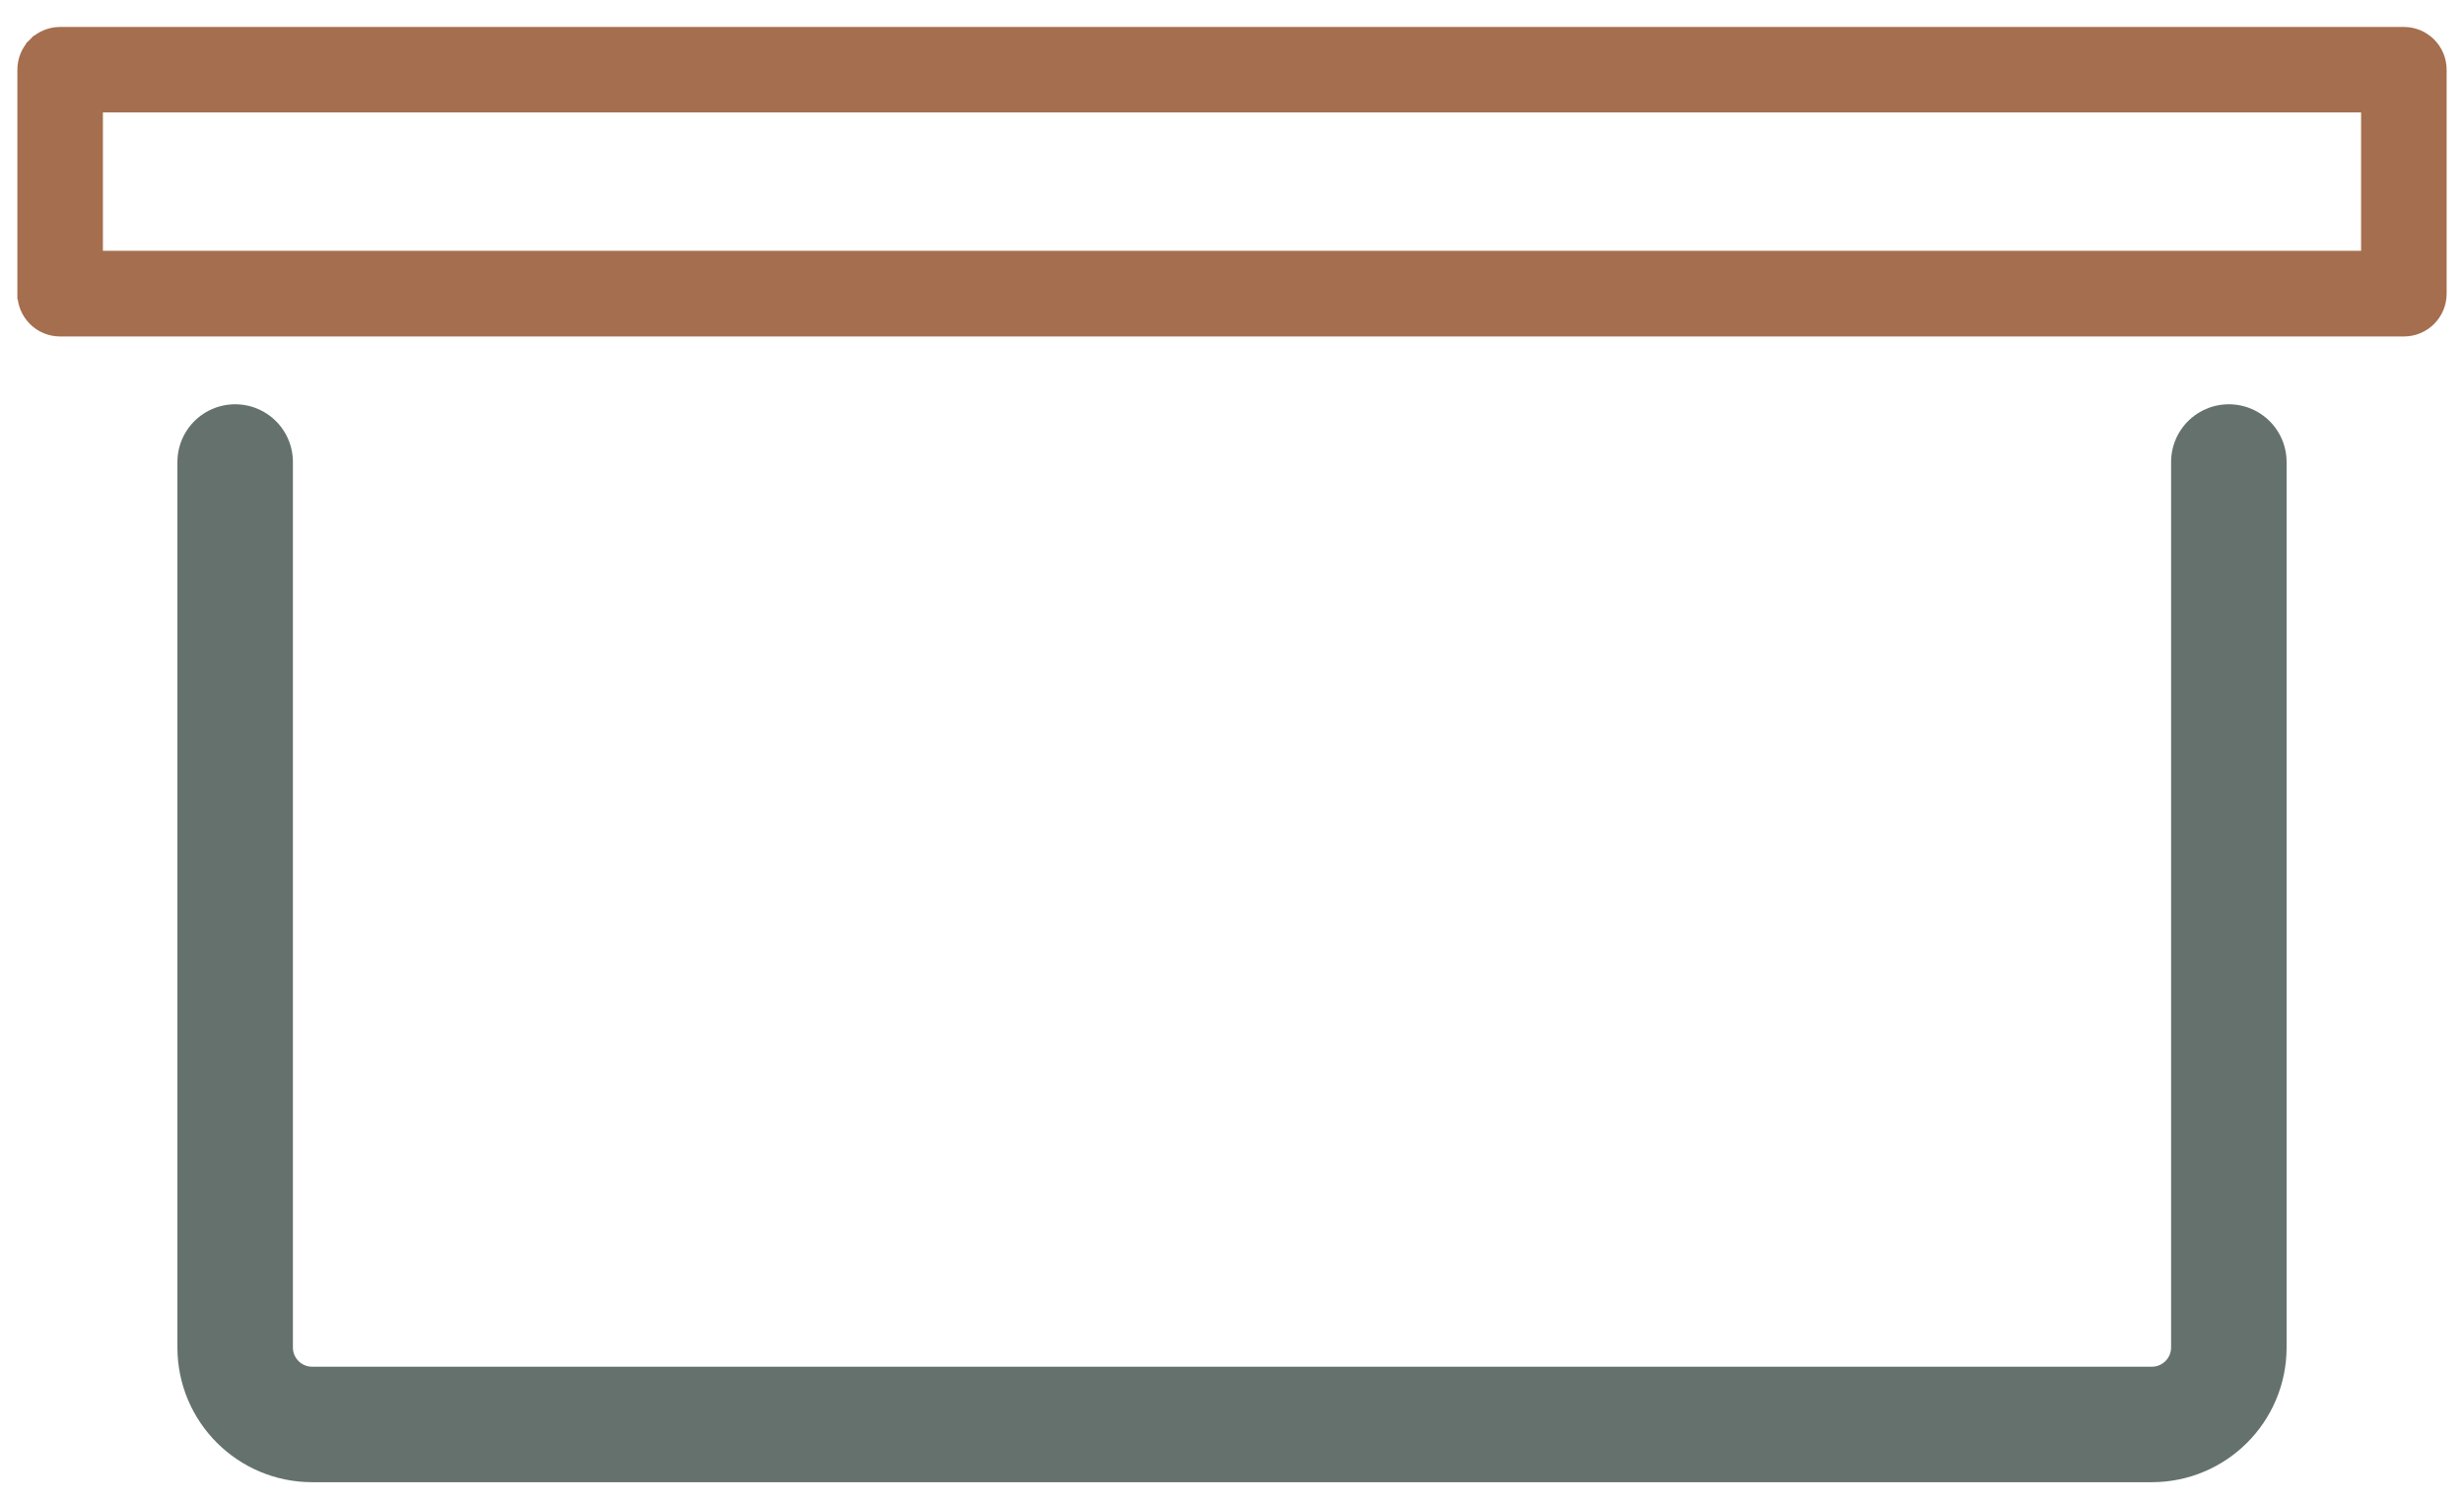
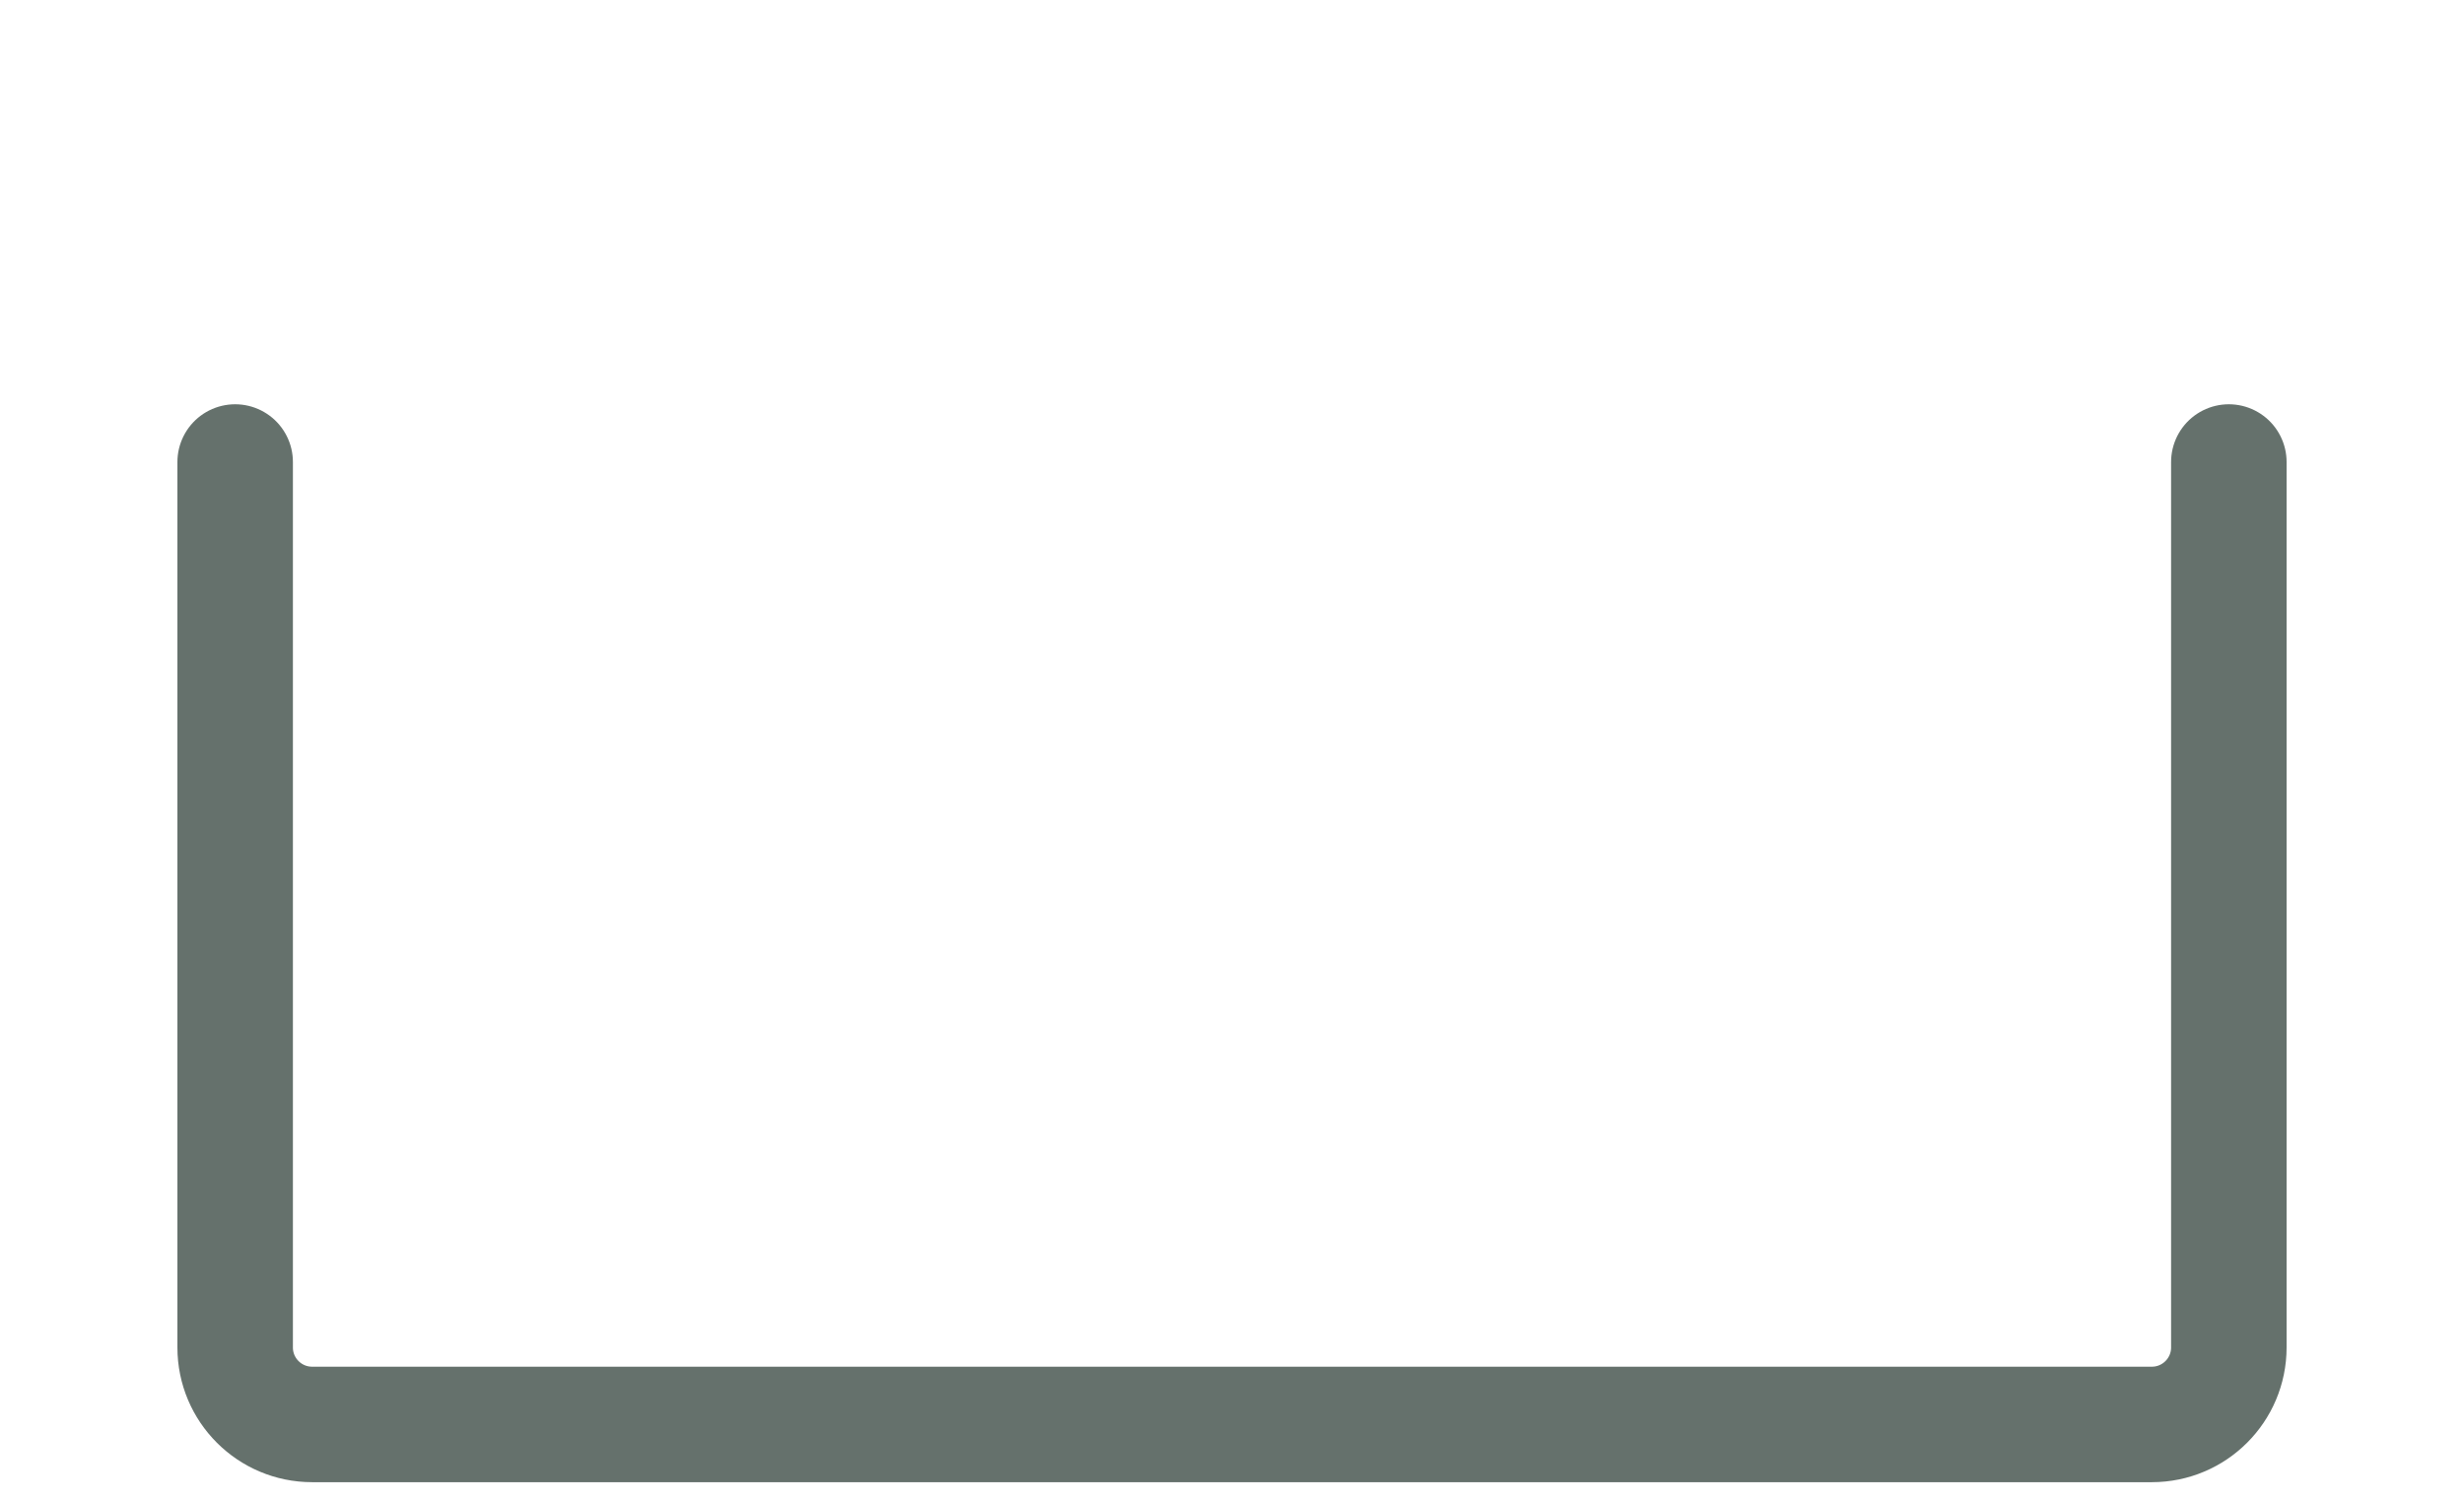
<svg xmlns="http://www.w3.org/2000/svg" width="64" height="39" viewBox="0 0 64 39" fill="none">
-   <path d="M0.601 7.625C0.6 7.881 0.701 8.126 0.881 8.307C1.061 8.489 1.306 8.59 1.562 8.59H1.712V8.59H62.438C62.968 8.59 63.398 8.161 63.399 7.631V7.631V1.81C63.399 1.556 63.298 1.311 63.117 1.131C62.937 0.951 62.692 0.85 62.438 0.85H1.562C1.308 0.85 1.063 0.951 0.883 1.131L0.989 1.237L0.883 1.131C0.702 1.311 0.601 1.556 0.601 1.81V7.625ZM0.601 7.625C0.601 7.625 0.601 7.625 0.601 7.625L0.751 7.626H0.601V7.625ZM2.523 2.77H61.477V6.665H2.523V2.77Z" fill="#A56E4E" stroke="#A56E4E" stroke-width="0.3" />
  <path d="M6.108 12.001V35C6.108 36.105 7.003 37 8.108 37H55.892C56.996 37 57.892 36.105 57.892 35V12.001" stroke="#65716C" stroke-width="3" stroke-linecap="round" />
</svg>